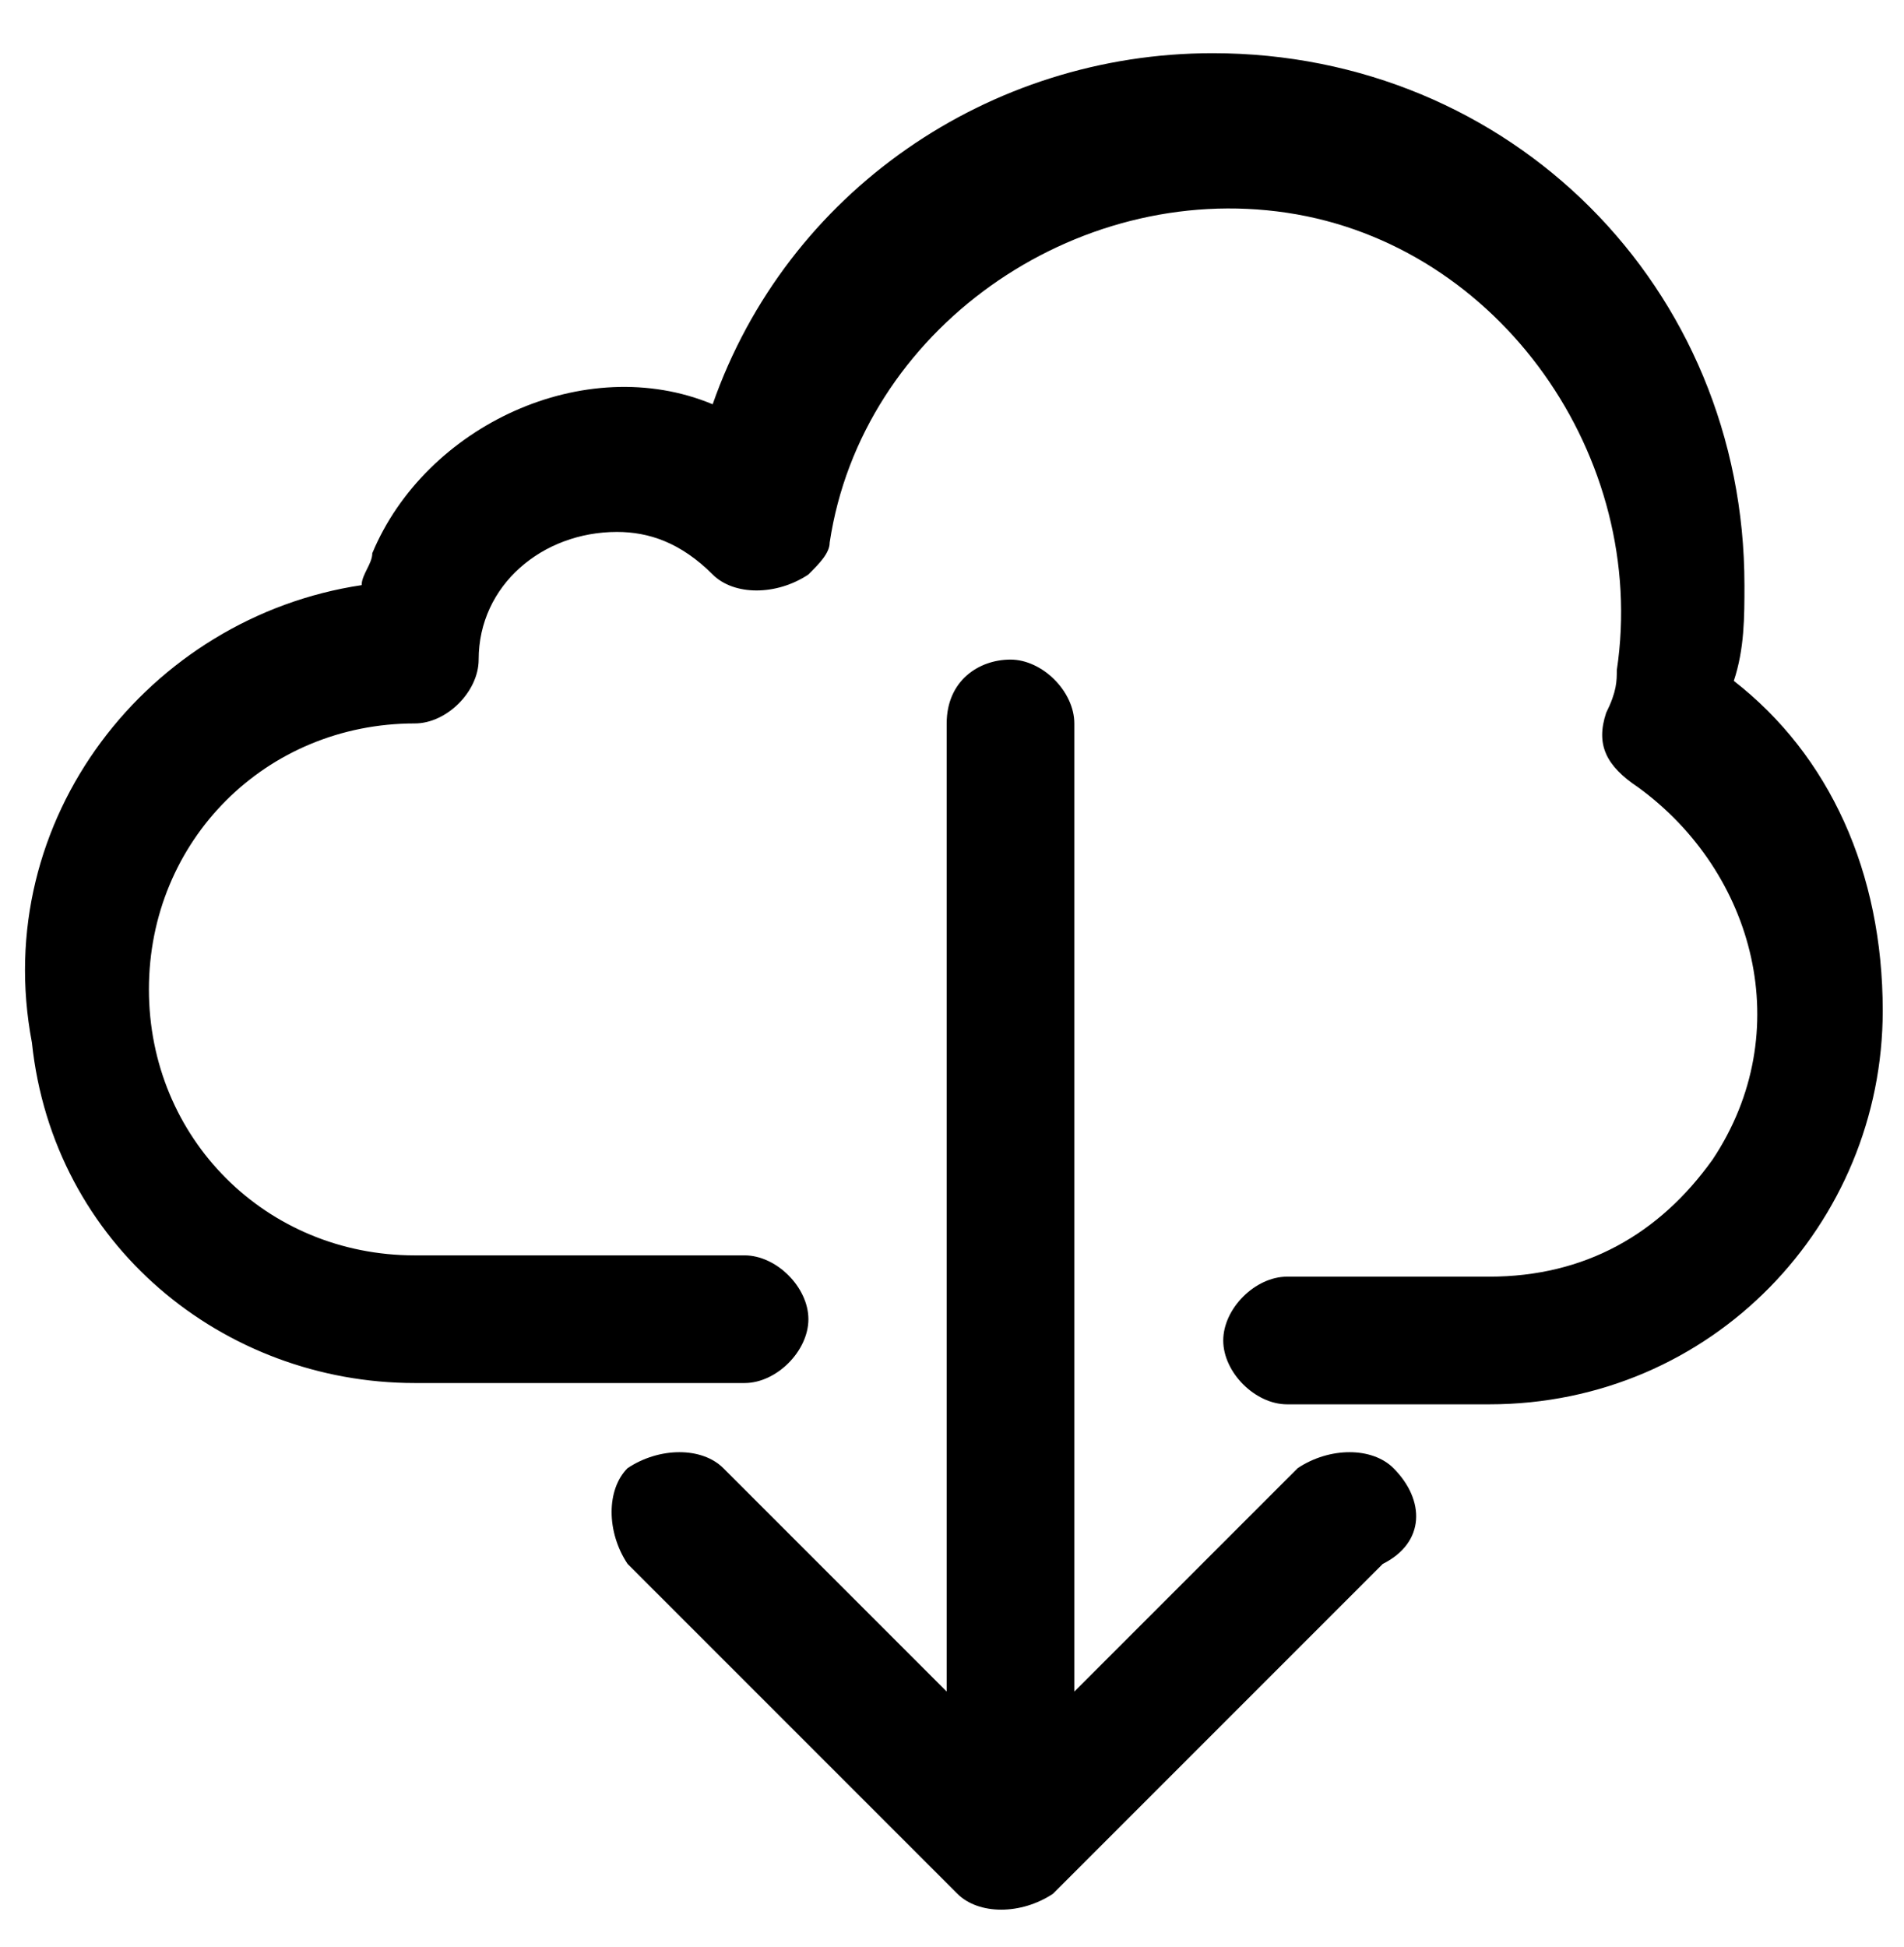
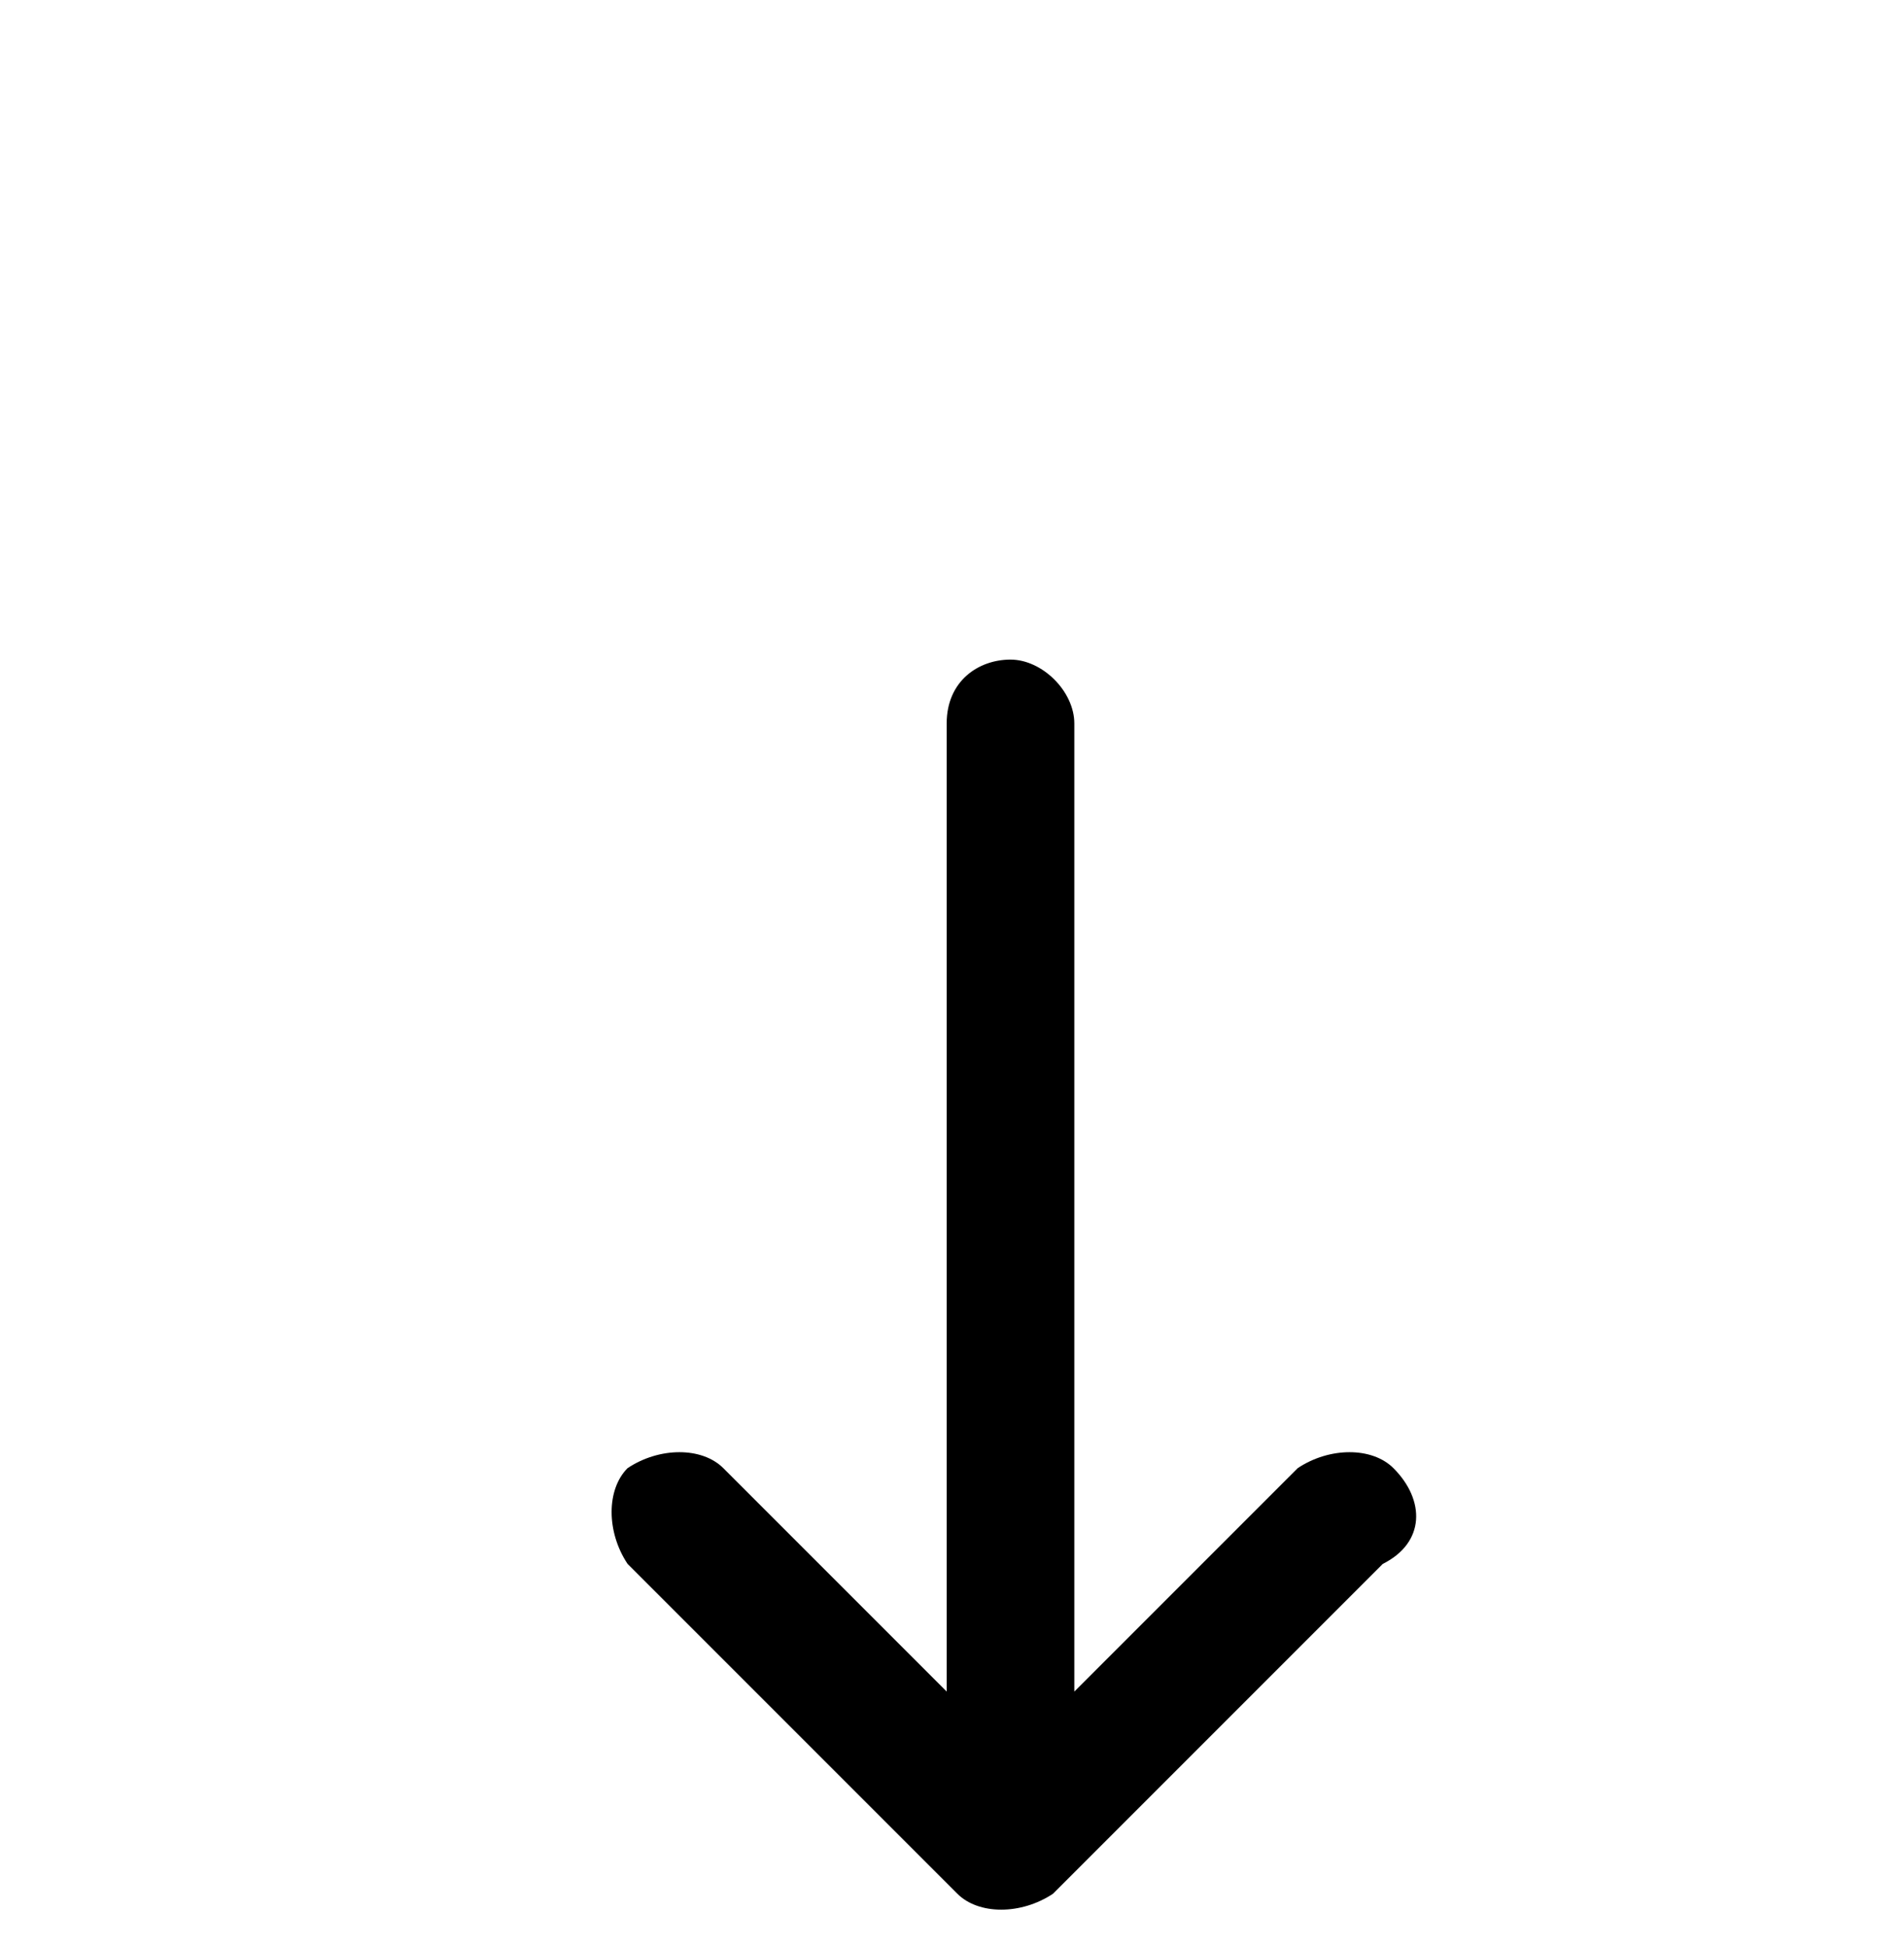
<svg xmlns="http://www.w3.org/2000/svg" version="1.1" id="Layer_1" x="0px" y="0px" viewBox="0 0 17.9 18.3" style="enable-background:new 0 0 17.9 18.3;" xml:space="preserve">
-   <path d="M16.3,6.4c0.1-0.3,0.1-0.6,0.1-0.9c0-2.8-2.2-5-5-5c-2.1,0-4,1.3-4.7,3.3C5.5,3.3,4,4,3.5,5.2c0,0.1-0.1,0.2-0.1,0.3  c-2,0.3-3.5,2.2-3.1,4.3C0.5,11.7,2.1,13,3.9,13h3.1c0.3,0,0.6-0.3,0.6-0.6s-0.3-0.6-0.6-0.6H3.9c-1.4,0-2.5-1.1-2.5-2.5  s1.1-2.5,2.5-2.5c0.3,0,0.6-0.3,0.6-0.6c0-0.7,0.6-1.2,1.3-1.2c0.3,0,0.6,0.1,0.9,0.4c0.2,0.2,0.6,0.2,0.9,0  c0.1-0.1,0.2-0.2,0.2-0.3c0.3-2,2.3-3.4,4.3-3.1c2,0.3,3.4,2.3,3.1,4.3c0,0.1,0,0.2-0.1,0.4c-0.1,0.3,0,0.5,0.3,0.7  c1.1,0.8,1.5,2.3,0.7,3.5c-0.5,0.7-1.2,1.1-2.1,1.1h-1.9c-0.3,0-0.6,0.3-0.6,0.6s0.3,0.6,0.6,0.6h1.9c2.1,0,3.7-1.7,3.7-3.7  C17.7,8.2,17.2,7.1,16.3,6.4z" />
  <path d="M13.1,13.8c-0.2-0.2-0.6-0.2-0.9,0l-2.1,2.1V6.8c0-0.3-0.3-0.6-0.6-0.6S8.9,6.4,8.9,6.8v9.1l-2.1-2.1  c-0.2-0.2-0.6-0.2-0.9,0c-0.2,0.2-0.2,0.6,0,0.9l3.1,3.1c0.2,0.2,0.6,0.2,0.9,0c0,0,0,0,0,0l3.1-3.1C13.4,14.5,13.4,14.1,13.1,13.8z  " />
</svg>